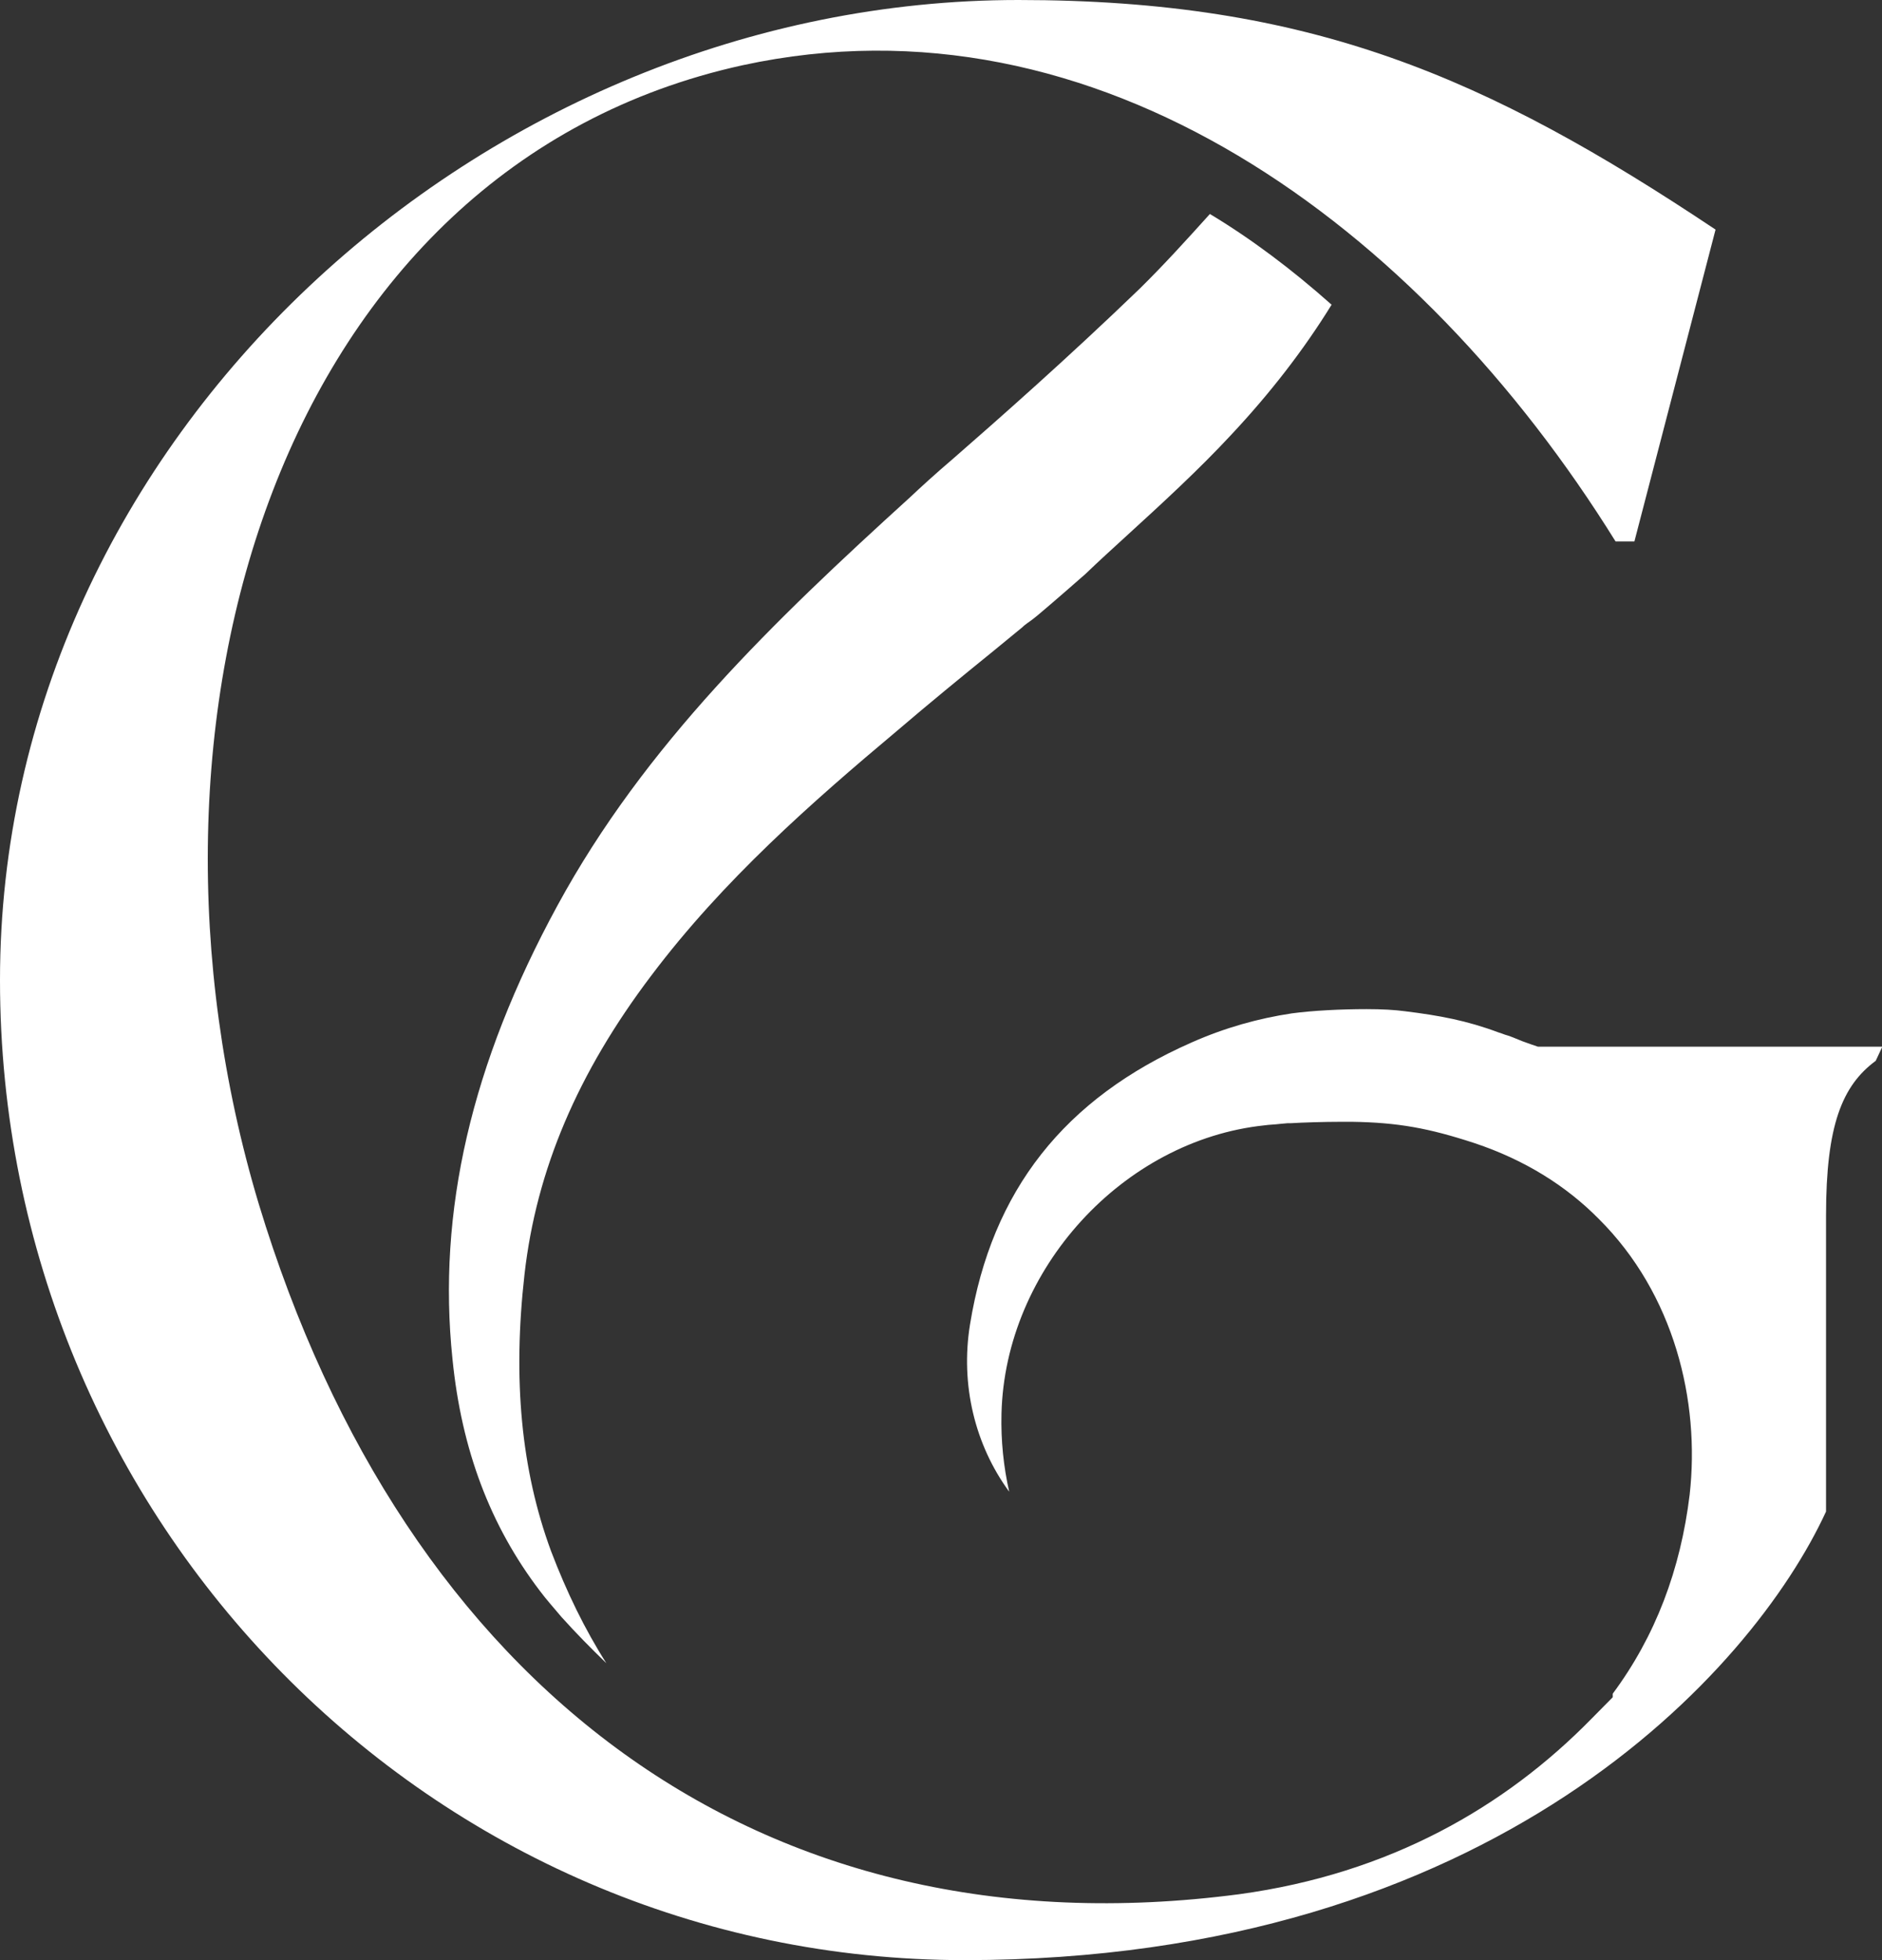
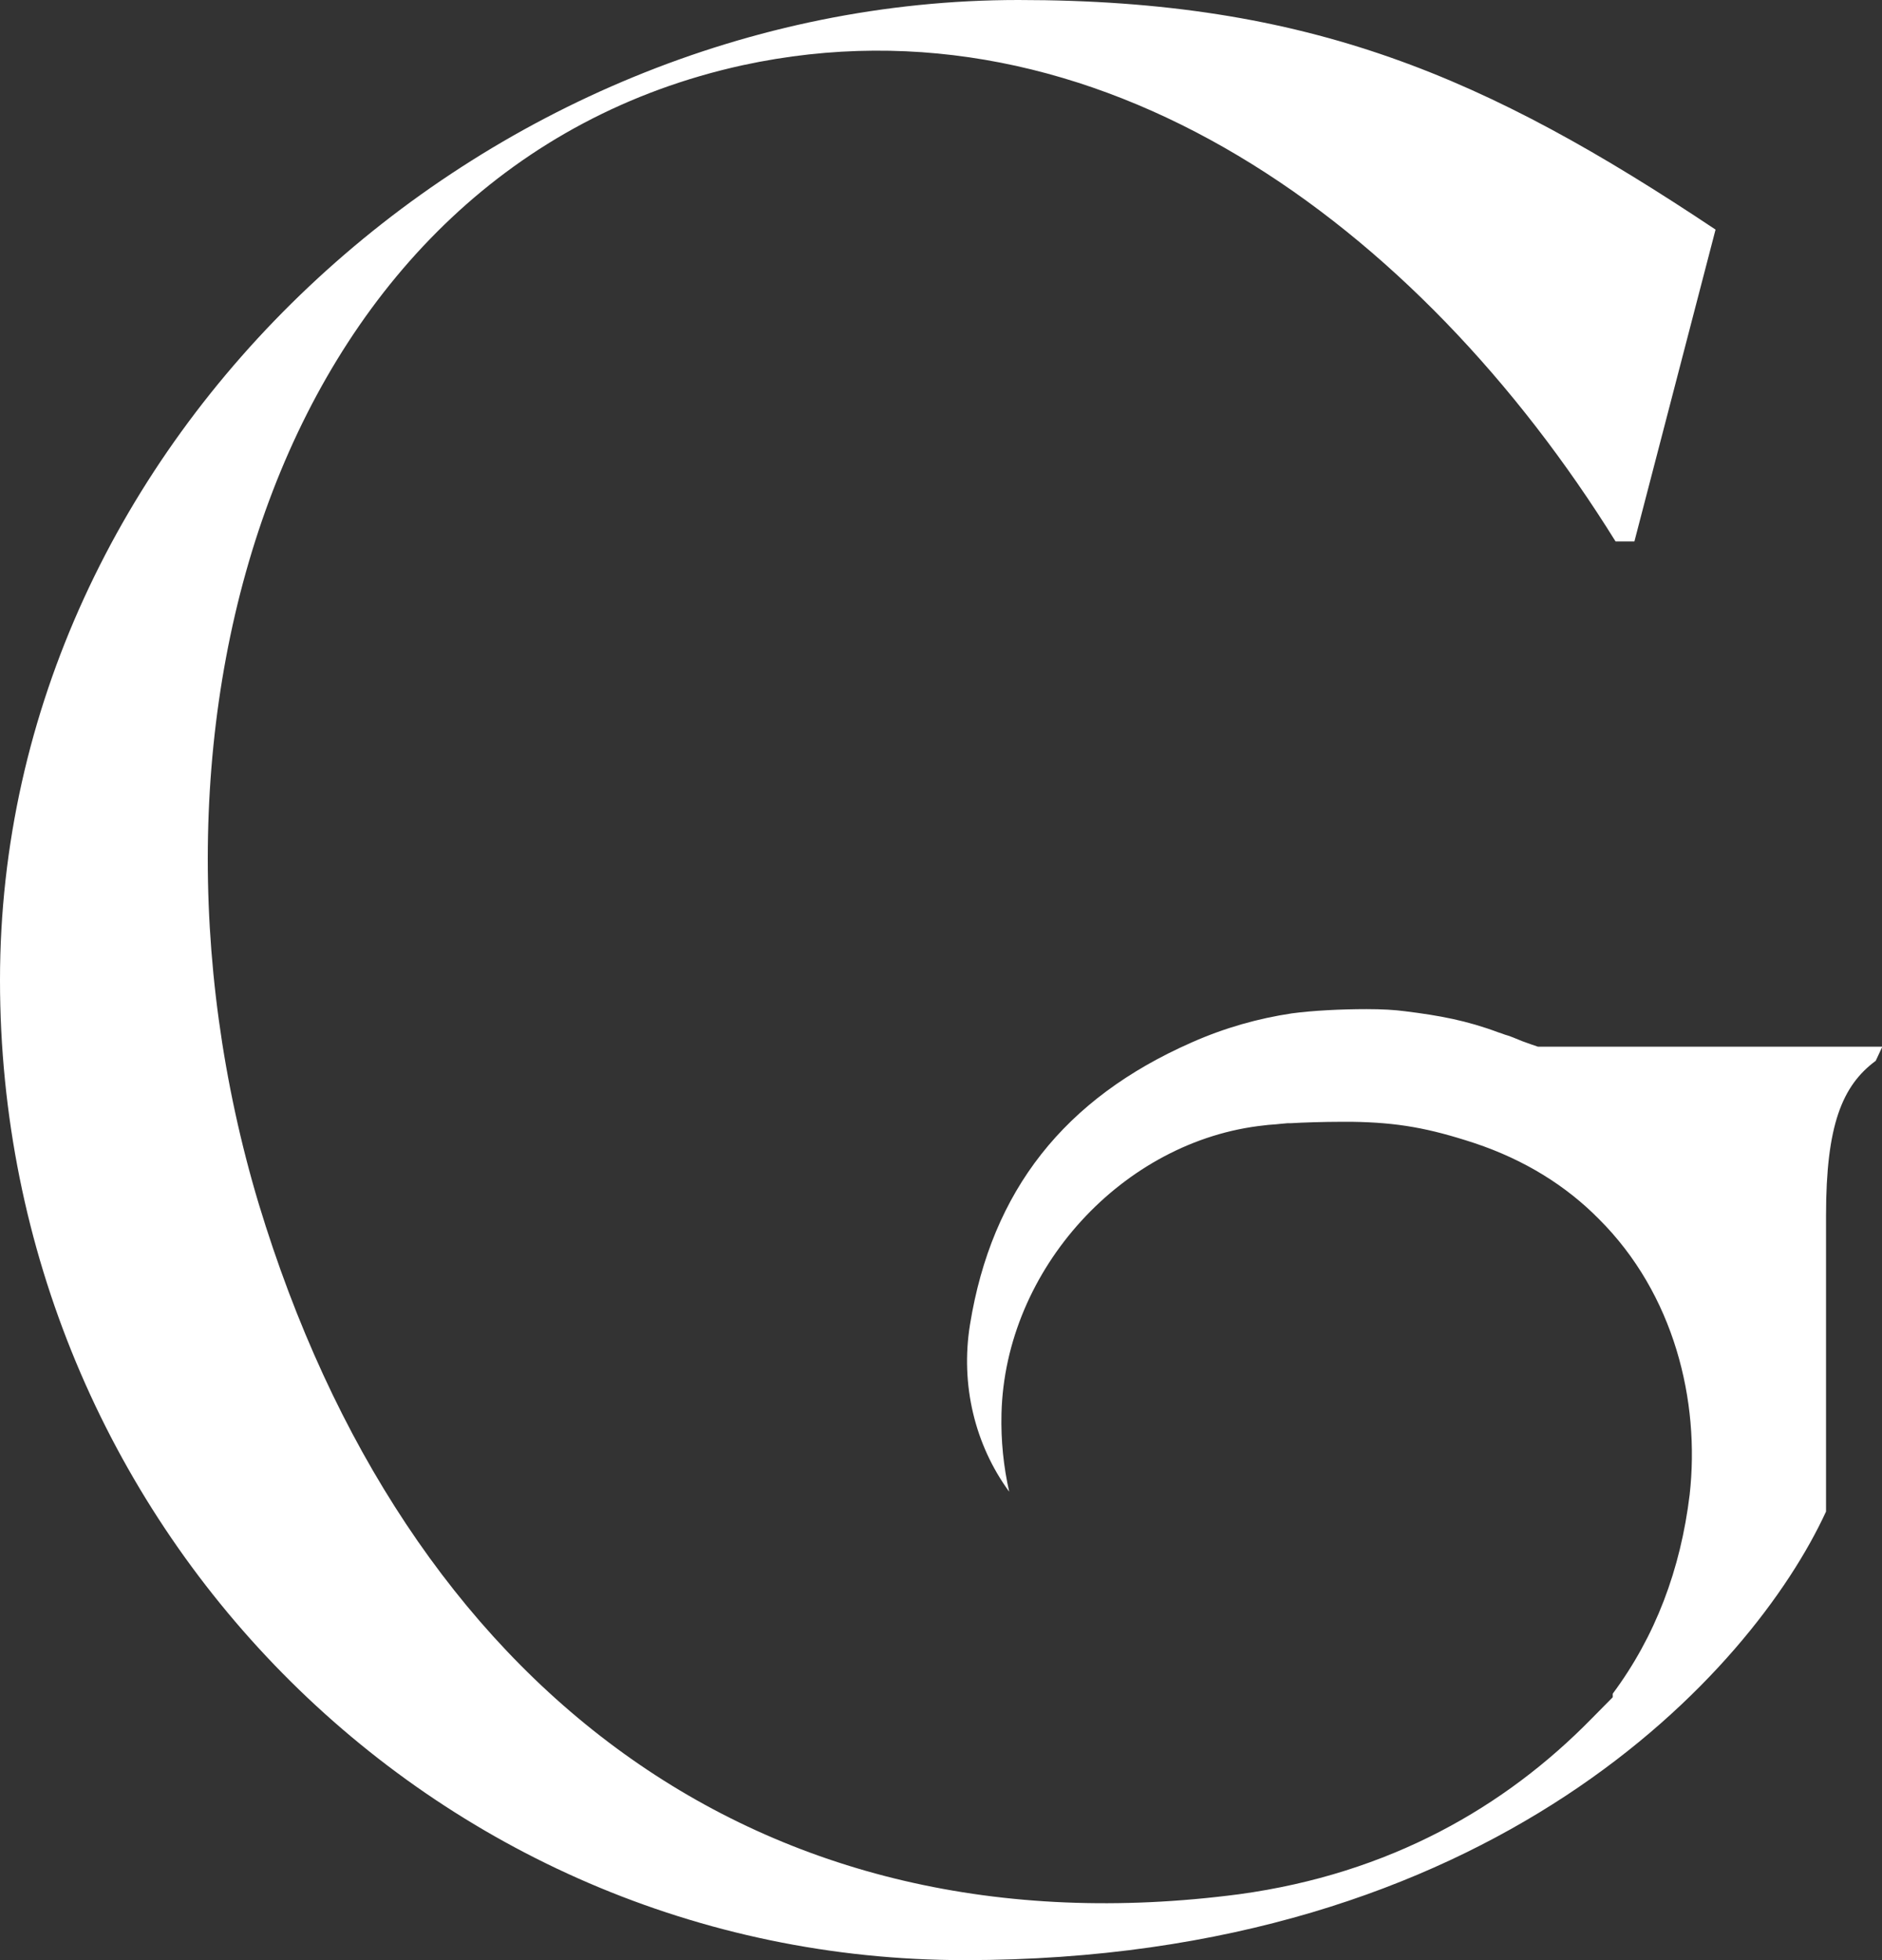
<svg xmlns="http://www.w3.org/2000/svg" width="72" height="75" viewBox="0 0 72 75" fill="none">
  <rect x="0" y="0" width="72" height="75" fill="#333333" stroke="none" />
-   <path d="M46.287 8.188C45.431 9.137 44.548 10.114 43.612 11.036C40.829 13.72 38.18 16.052 36.441 17.57C35.772 18.14 35.211 18.655 34.809 19.034C29.619 23.752 24.669 28.498 21.324 34.653C18.033 40.699 16.722 46.366 17.311 52.006C17.659 55.477 18.756 58.378 20.655 60.873C20.896 61.198 21.19 61.524 21.485 61.876C22.047 62.5 22.608 63.069 23.197 63.639C22.368 62.337 21.672 60.9 21.083 59.354C19.933 56.236 19.612 52.765 20.067 48.752C20.521 44.766 22.1 41.052 24.91 37.337C27.665 33.676 31.063 30.694 34.328 27.955C35.532 26.925 36.789 25.895 37.993 24.919L39.117 23.996C39.251 23.861 39.411 23.78 39.572 23.644L39.706 23.536C40.321 23.02 41.311 22.152 41.525 21.963C42.033 21.475 42.568 20.987 43.103 20.499C44.468 19.252 45.859 17.977 47.117 16.621C48.588 15.049 49.873 13.395 50.943 11.659C49.418 10.303 47.866 9.137 46.287 8.188Z" fill="white" />
  <path d="M72 40.076C71.92 40.239 71.84 40.429 71.759 40.591C70.475 41.54 69.859 43.059 69.859 46.502V57.809V57.836C67.05 63.937 57.124 75 36.896 75C16.535 75 0 58.243 0 37.5C0 16.757 18.515 0 38.956 0C50.114 0 56.856 2.928 65.632 8.785L62.528 20.716H61.806C54.261 8.568 41.953 -0.434 28.415 2.495C10.729 6.372 4.334 27.522 9.9 46.068C15.492 64.506 29.03 74.891 47.411 72.478C53.164 71.692 57.579 69.143 60.896 65.754C61.164 65.483 61.431 65.212 61.699 64.941V64.805C63.331 62.608 64.294 60.06 64.642 57.186C65.043 53.606 64.053 49.512 61.164 46.638C59.933 45.391 58.355 44.387 56.401 43.736C54.662 43.167 53.485 42.95 51.719 42.923H51.344C50.622 42.923 49.819 42.95 49.391 42.977H49.364H49.258L48.963 43.004C48.749 43.031 48.562 43.031 48.374 43.059C42.97 43.628 38.448 48.563 38.314 54.094C38.288 55.125 38.395 56.128 38.609 57.077C37.298 55.288 36.736 52.983 37.11 50.678C37.94 45.553 40.722 42.028 45.592 39.886C46.876 39.317 48.16 38.964 49.418 38.775C50.221 38.666 51.318 38.612 52.281 38.612C52.87 38.612 53.351 38.639 53.752 38.693C55.063 38.856 56.107 39.046 57.338 39.507C57.445 39.534 57.552 39.588 57.659 39.615C57.766 39.642 57.873 39.696 57.953 39.723C58.141 39.805 58.355 39.886 58.595 39.967L58.836 40.049H72V40.076Z" fill="white" />
</svg>